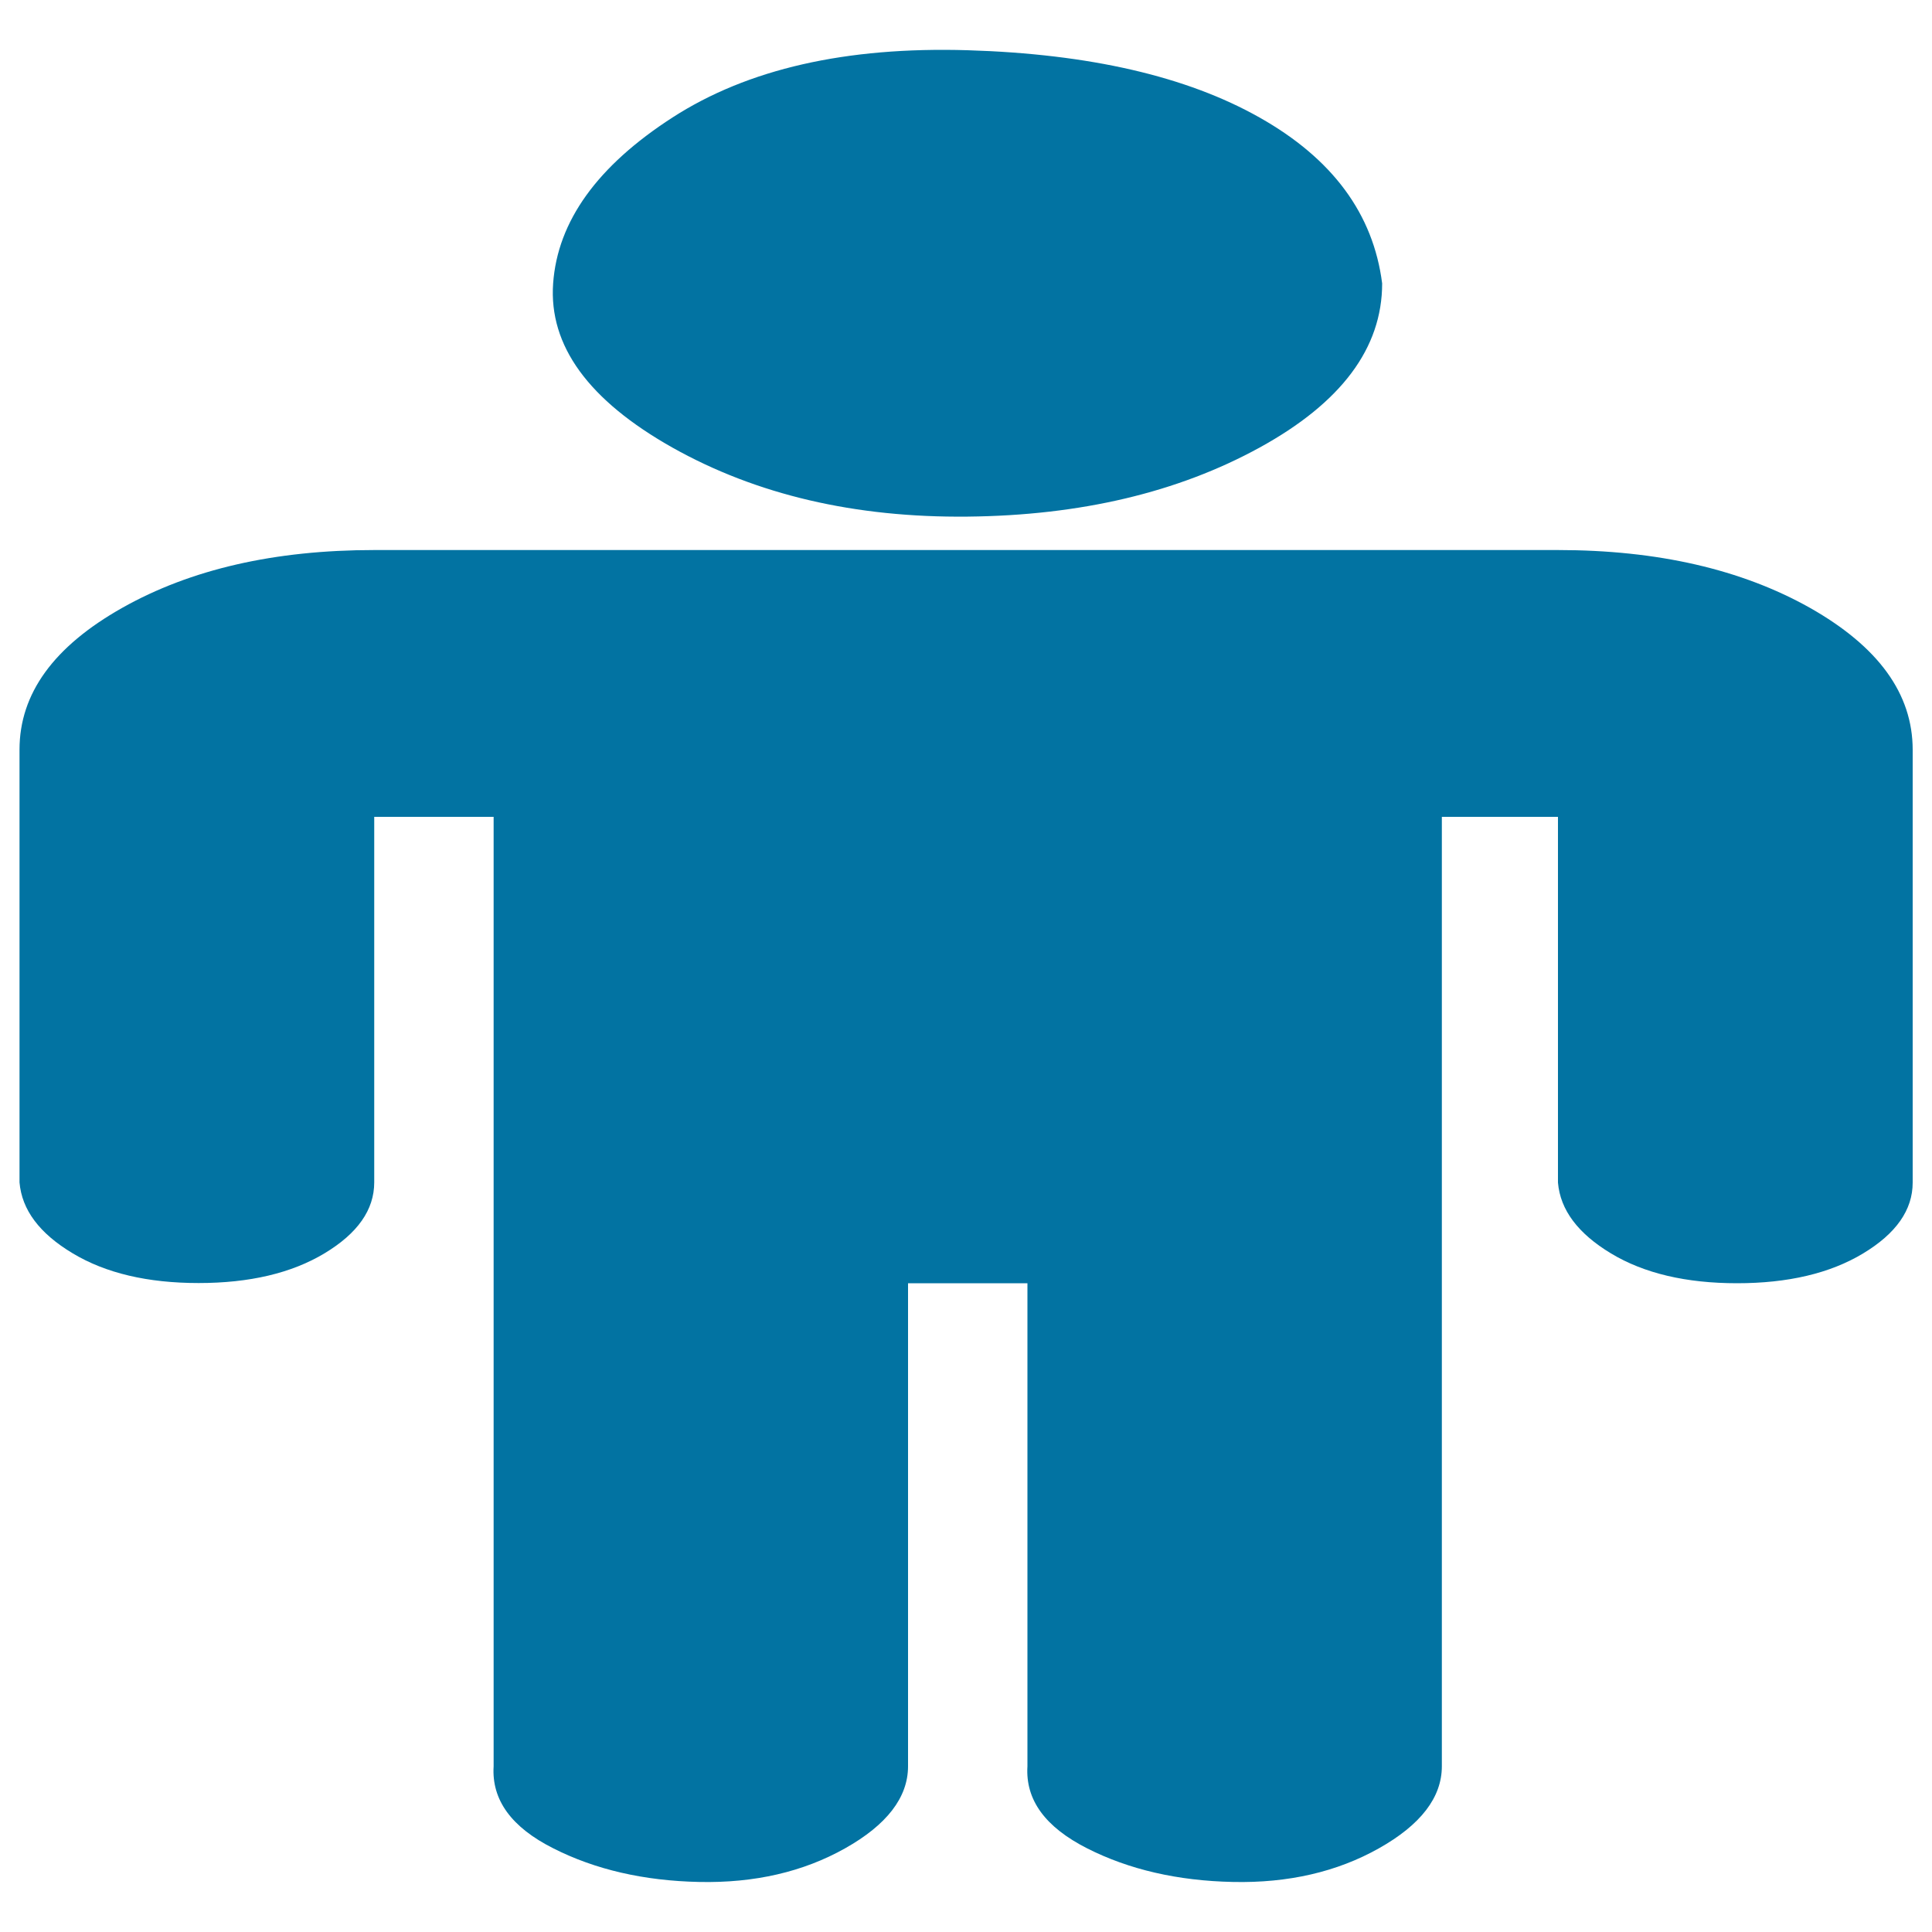
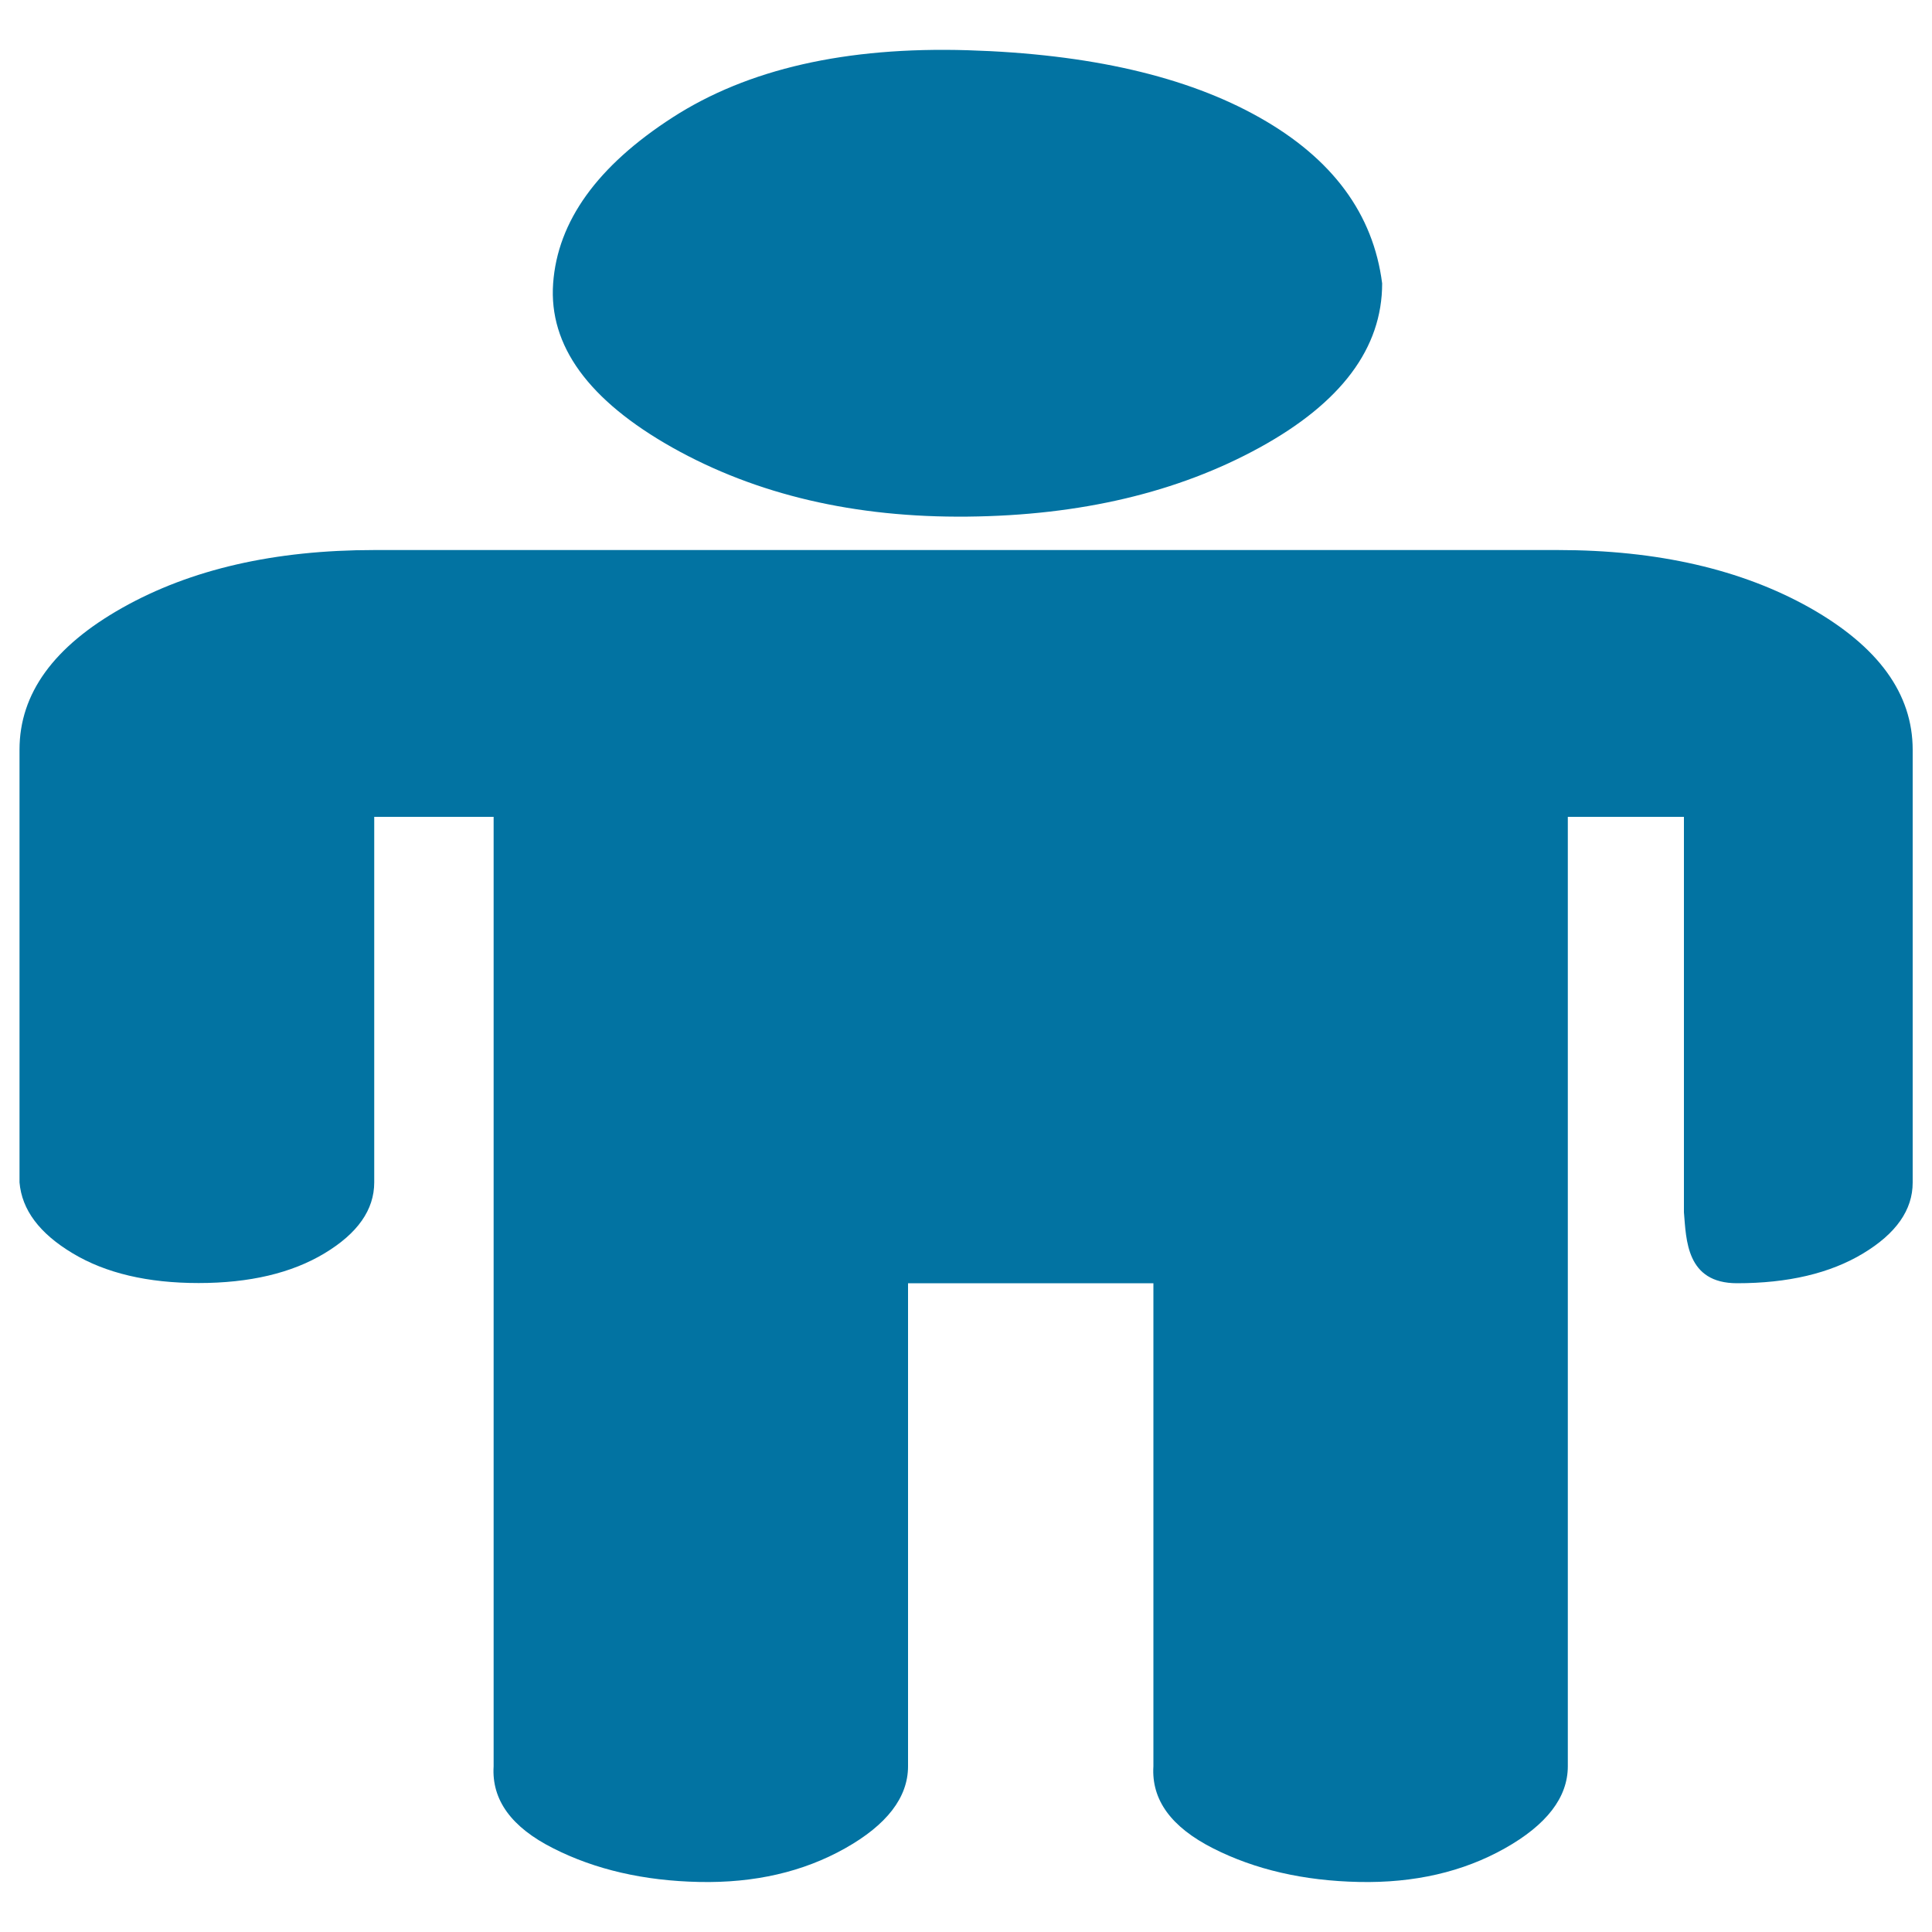
<svg xmlns="http://www.w3.org/2000/svg" viewBox="0 0 1000 1000" style="fill:#0273a2">
  <title>Male SVG icon</title>
-   <path d="M990,388.1v224c0,14.2-8.6,26.4-25.7,36.7s-38.9,15.4-65.2,15.4s-48.1-5.1-65.2-15.4s-26.3-22.5-27.5-36.7V422.8h-60.1v491.4c0,16.1-10.9,30.3-32.6,42.5s-46.9,18-75.5,17.4c-28.6-0.6-53.8-6.4-75.5-17.4s-32-25.1-30.9-42.5v-250H470v250c0,16.1-10.9,30.3-32.6,42.5c-21.7,12.2-46.9,18-75.5,17.4c-28.6-0.6-53.8-6.4-75.5-17.4c-21.7-10.9-32-25.1-30.9-42.5V422.8h-61.8v189.2c0,14.2-8.6,26.4-25.7,36.7s-38.9,15.4-65.2,15.4c-26.3,0-48.1-5.1-65.2-15.4c-17.2-10.3-26.3-22.5-27.5-36.7v-224c0-29,17.7-53.4,53.2-73.4c35.5-20,78.9-29.9,130.4-29.9h612.7c51.5,0,95,10,130.4,29.9C972.3,334.7,990,359.1,990,388.1L990,388.1z M715.4,146.7c0,33.5-21.2,61.8-63.5,85c-42.3,23.2-92.7,35.1-151,35.7c-58.4,0.6-109.3-11.3-152.8-35.7c-43.5-24.5-64.1-52.8-61.8-85c2.3-32.2,22.9-60.8,61.8-85.9c38.9-25.1,89.8-36.7,152.8-34.8c62.9,1.9,113.3,13.5,151,34.8C689.7,82.1,710.8,110.7,715.4,146.7z" />
+   <path d="M990,388.1v224c0,14.2-8.6,26.4-25.7,36.7s-38.9,15.4-65.2,15.4s-26.3-22.5-27.5-36.7V422.8h-60.1v491.4c0,16.1-10.9,30.3-32.6,42.5s-46.9,18-75.5,17.4c-28.6-0.6-53.8-6.4-75.5-17.4s-32-25.1-30.9-42.5v-250H470v250c0,16.1-10.9,30.3-32.6,42.5c-21.7,12.2-46.9,18-75.5,17.4c-28.6-0.6-53.8-6.4-75.5-17.4c-21.7-10.9-32-25.1-30.9-42.5V422.8h-61.8v189.2c0,14.2-8.6,26.4-25.7,36.7s-38.9,15.4-65.2,15.4c-26.3,0-48.1-5.1-65.2-15.4c-17.2-10.3-26.3-22.5-27.5-36.7v-224c0-29,17.7-53.4,53.2-73.4c35.5-20,78.9-29.9,130.4-29.9h612.7c51.5,0,95,10,130.4,29.9C972.3,334.7,990,359.1,990,388.1L990,388.1z M715.4,146.7c0,33.5-21.2,61.8-63.5,85c-42.3,23.2-92.7,35.1-151,35.7c-58.4,0.6-109.3-11.3-152.8-35.7c-43.5-24.5-64.1-52.8-61.8-85c2.3-32.2,22.9-60.8,61.8-85.9c38.9-25.1,89.8-36.7,152.8-34.8c62.9,1.9,113.3,13.5,151,34.8C689.7,82.1,710.8,110.7,715.4,146.7z" />
</svg>